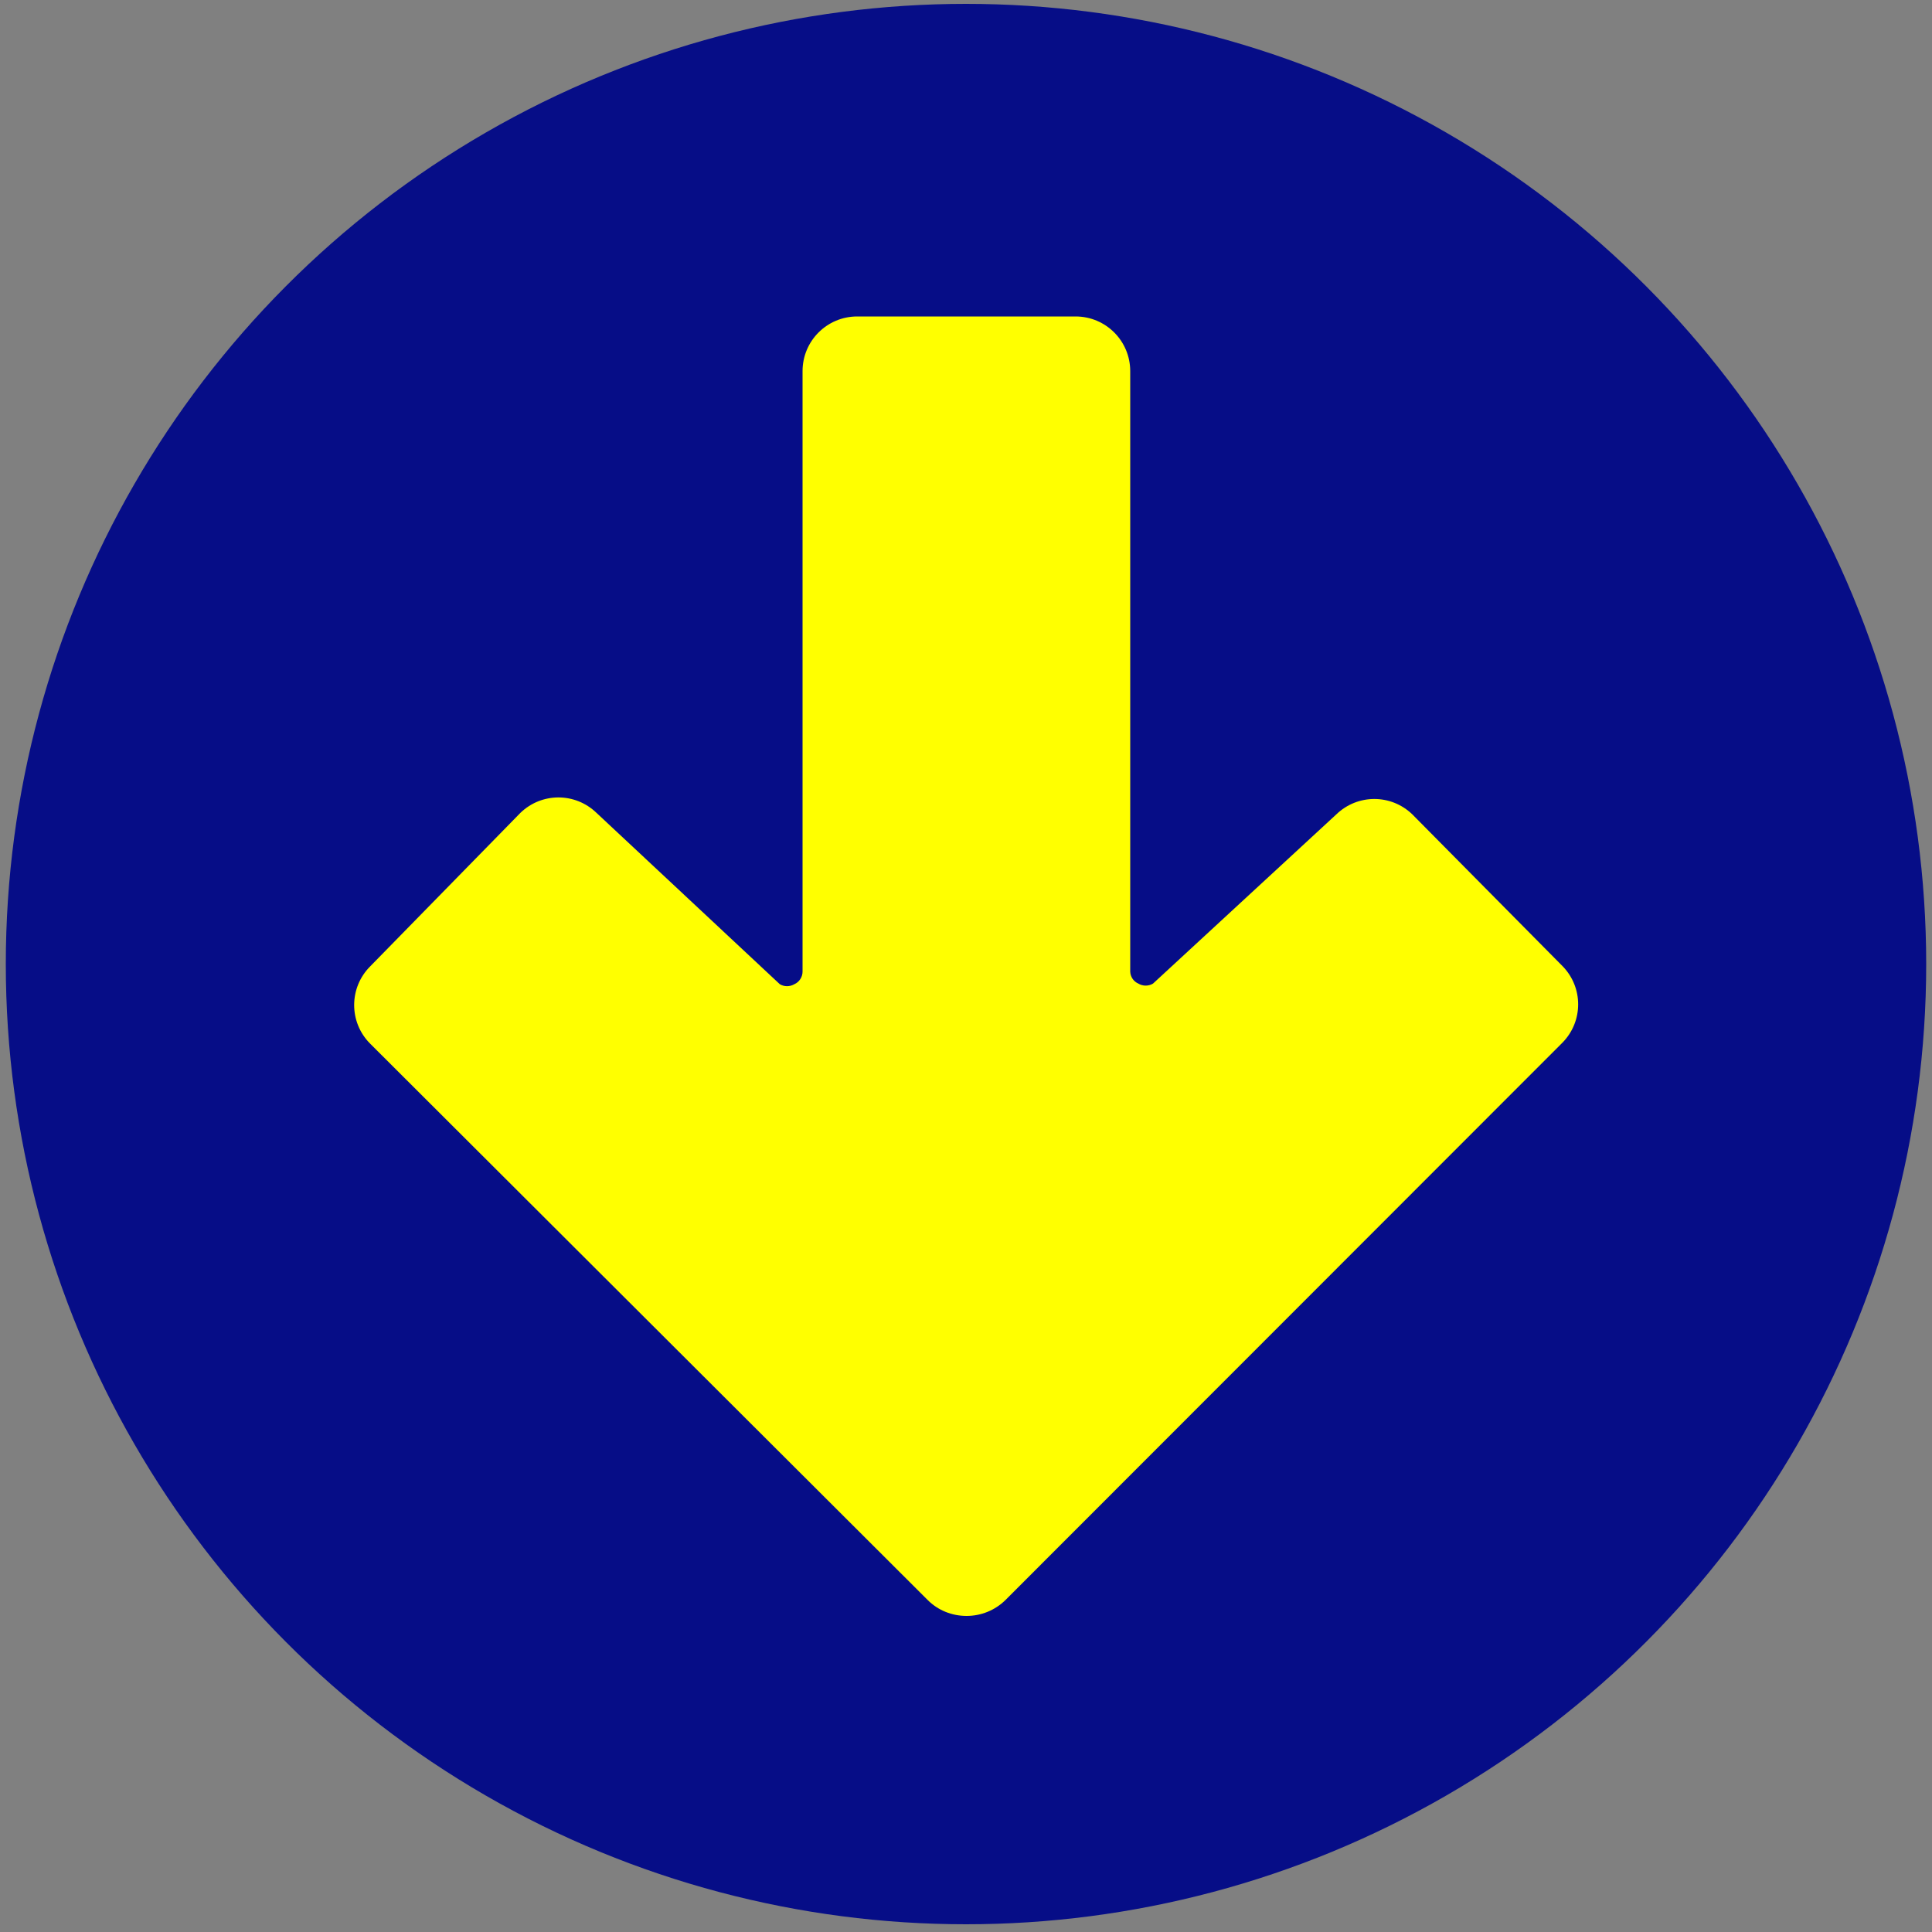
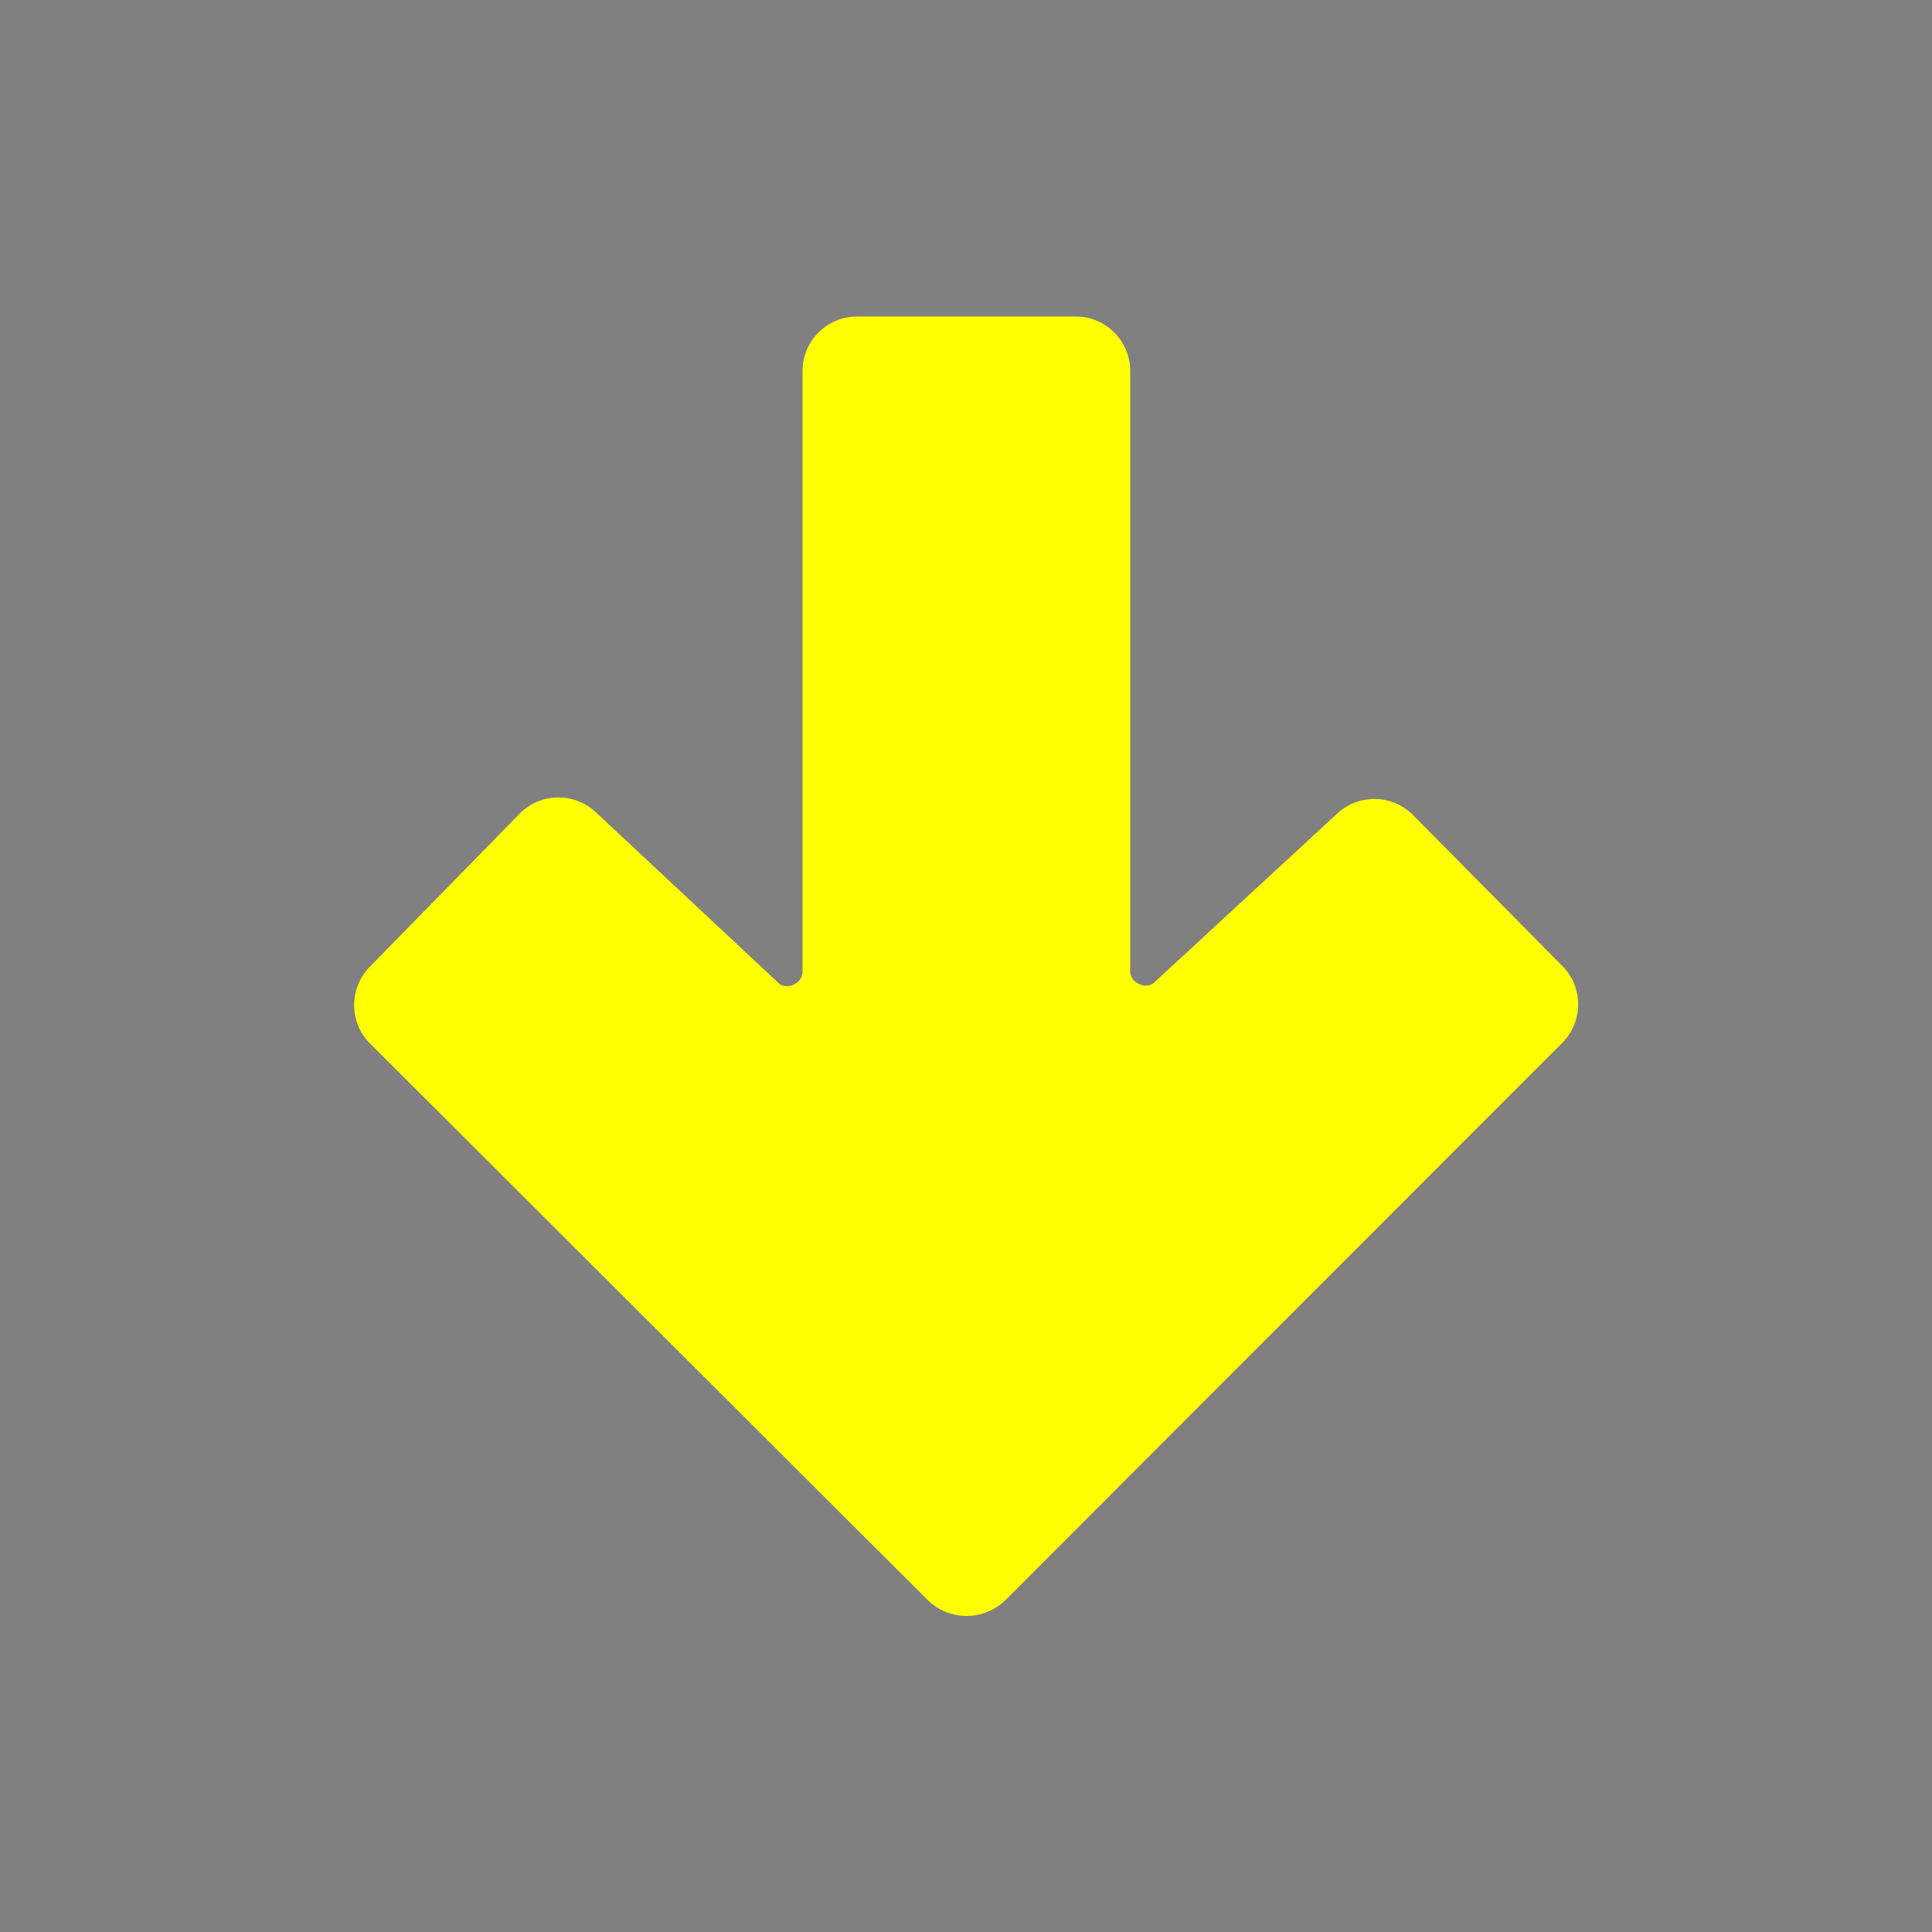
<svg xmlns="http://www.w3.org/2000/svg" id="Ebene_1" width="100" height="100" version="1.1" viewBox="0 0 100 100">
  <rect x="0" y="0" width="100" height="100" fill="#808080" stroke="none" />
  <defs>
    <style>
      .st0 {
        fill: #060d87;
      }

      .st1 {
        fill: #ff0;
      }
    </style>
  </defs>
-   <circle class="st0" cx="50" cy="49.9" r="49.7" />
  <path class="st1" d="M80.87,50l-7.77-7.85c-1.1-1.06-2.83-1.06-3.93,0l-9.49,8.76c-.23.14-.53.14-.76,0-.25-.11-.41-.35-.42-.62v-31.08c0-1.56-1.26-2.83-2.83-2.83h-11.3c-1.56,0-2.83,1.26-2.83,2.83v31.08c0,.28-.17.54-.42.65-.24.14-.53.14-.76,0l-9.49-8.87c-1.1-1.06-2.83-1.06-3.93,0l-7.77,7.94c-1.11,1.1-1.12,2.89-.02,4,0,0,.01.01.02.02l28.85,28.79c.53.53,1.25.82,2.01.82.75,0,1.47-.29,2.01-.82l28.85-28.87c1.06-1.1,1.06-2.83,0-3.93Z" />
</svg>